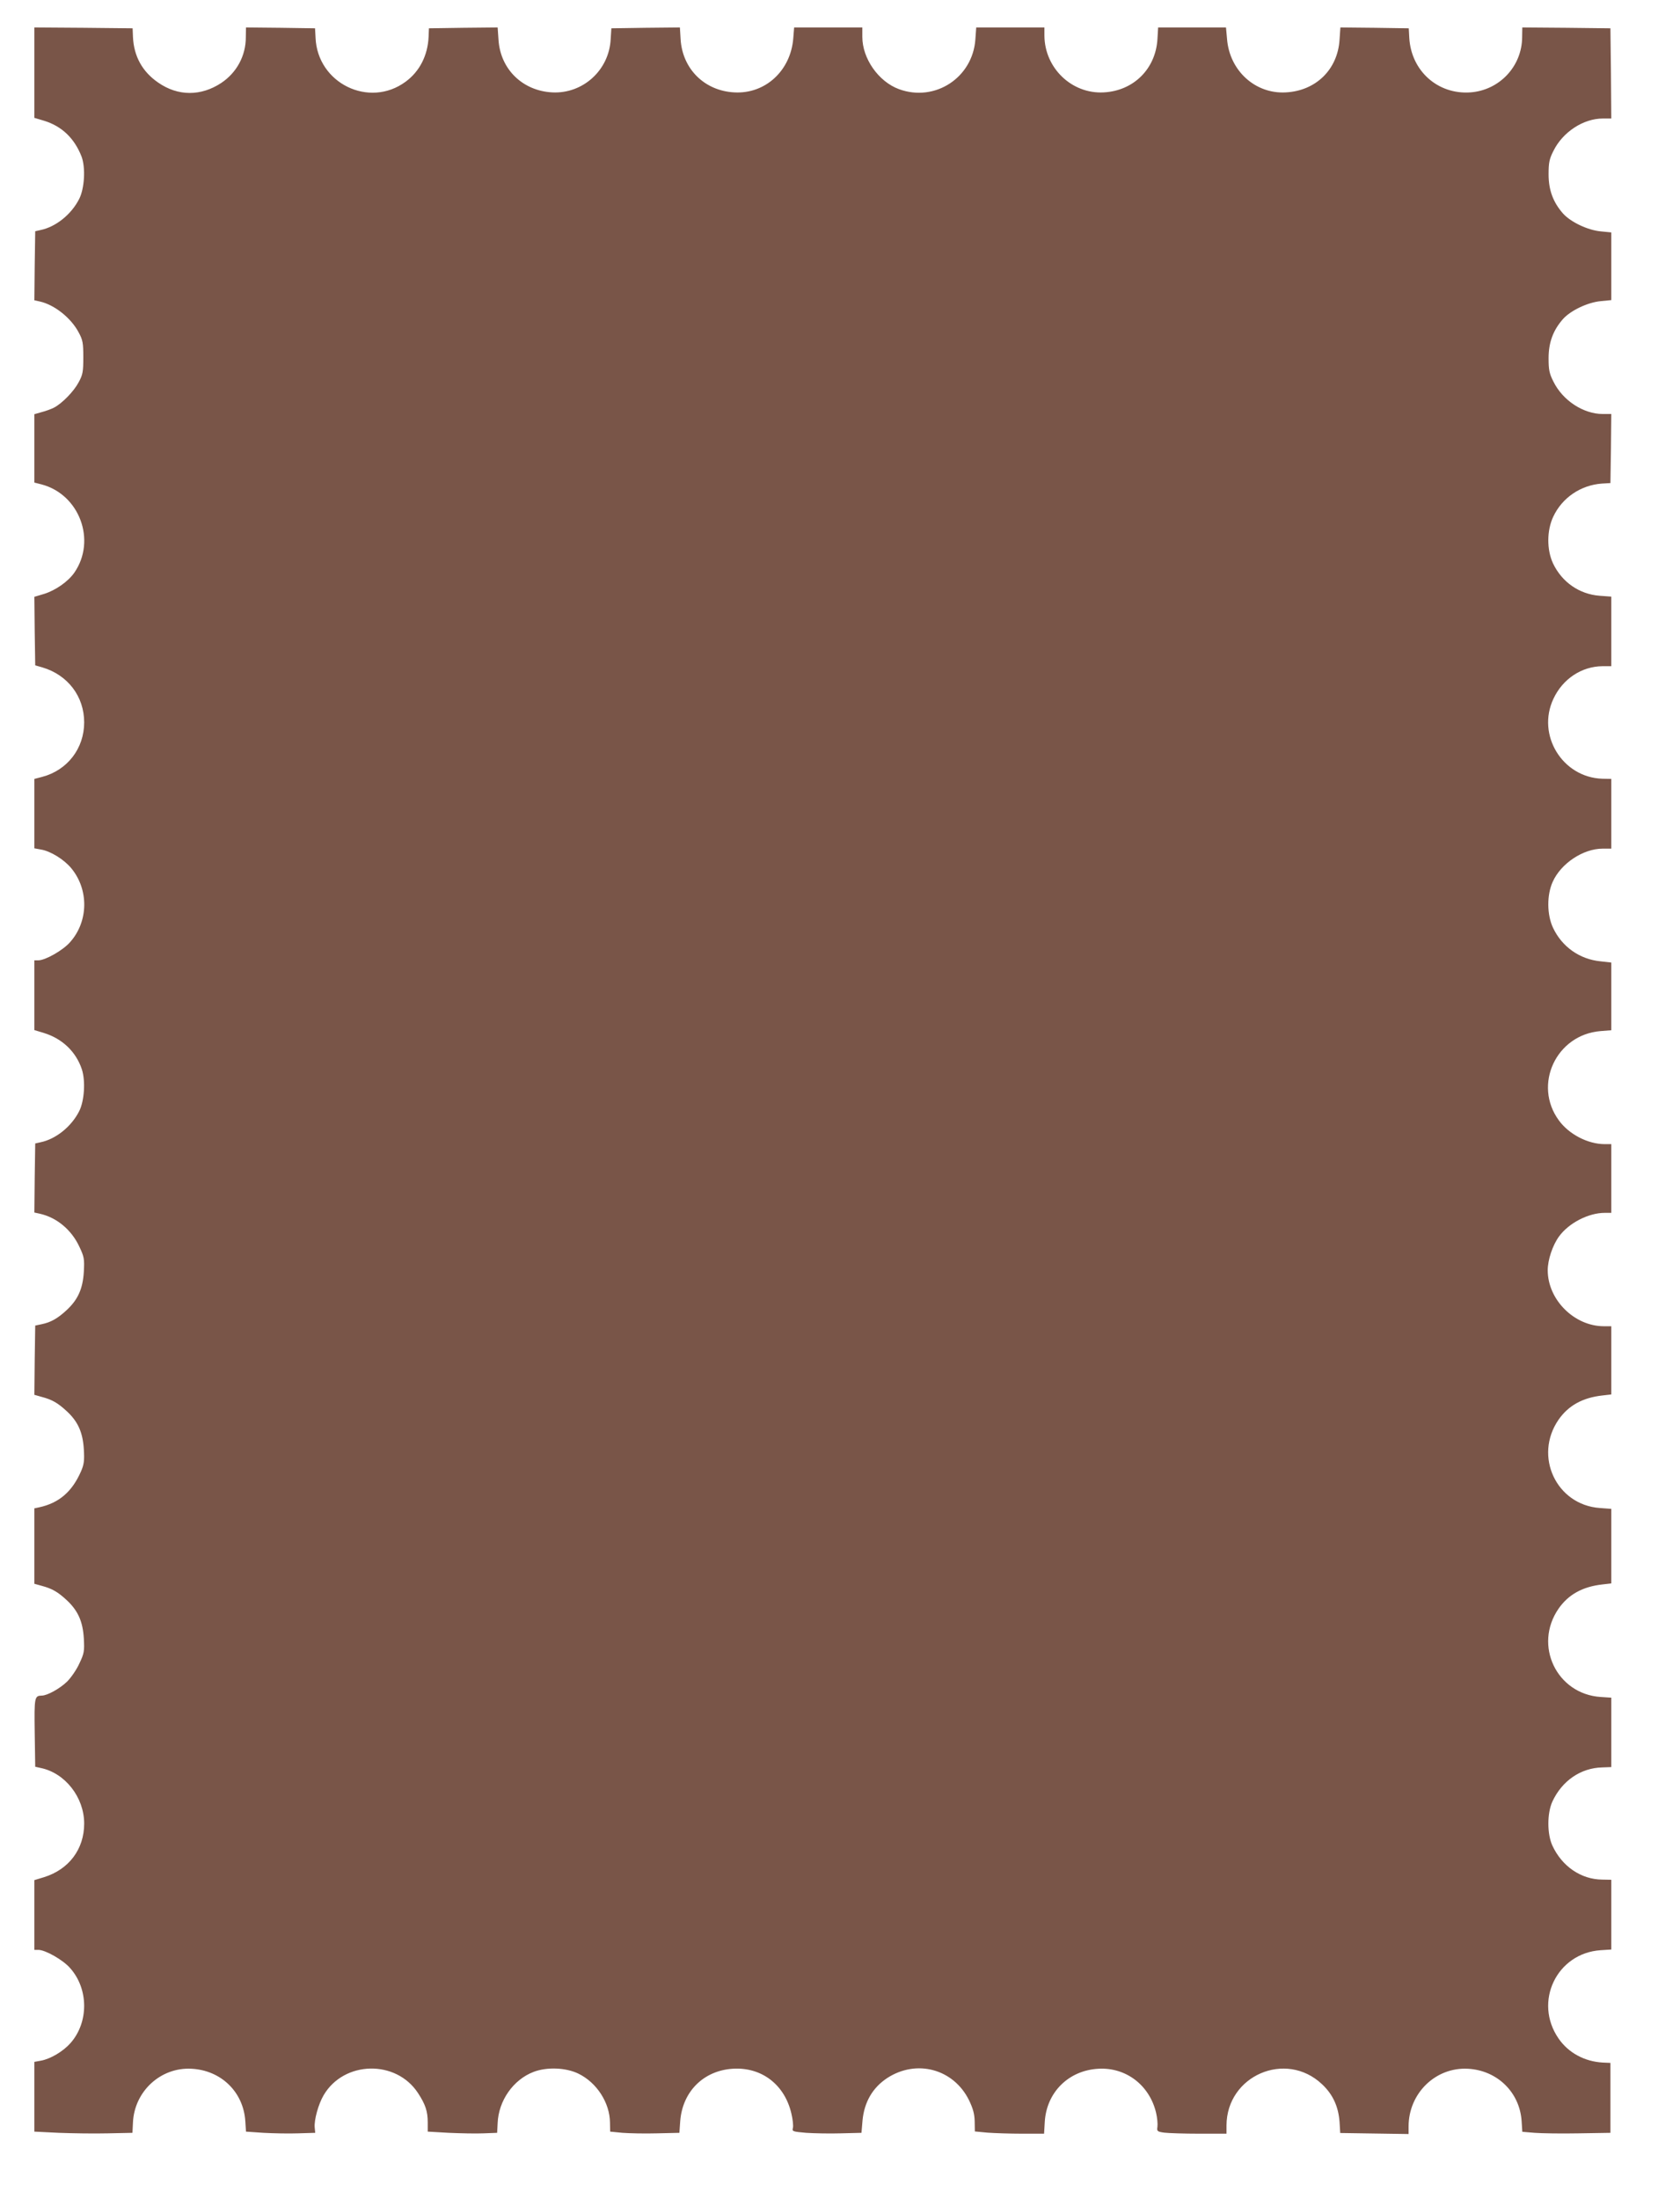
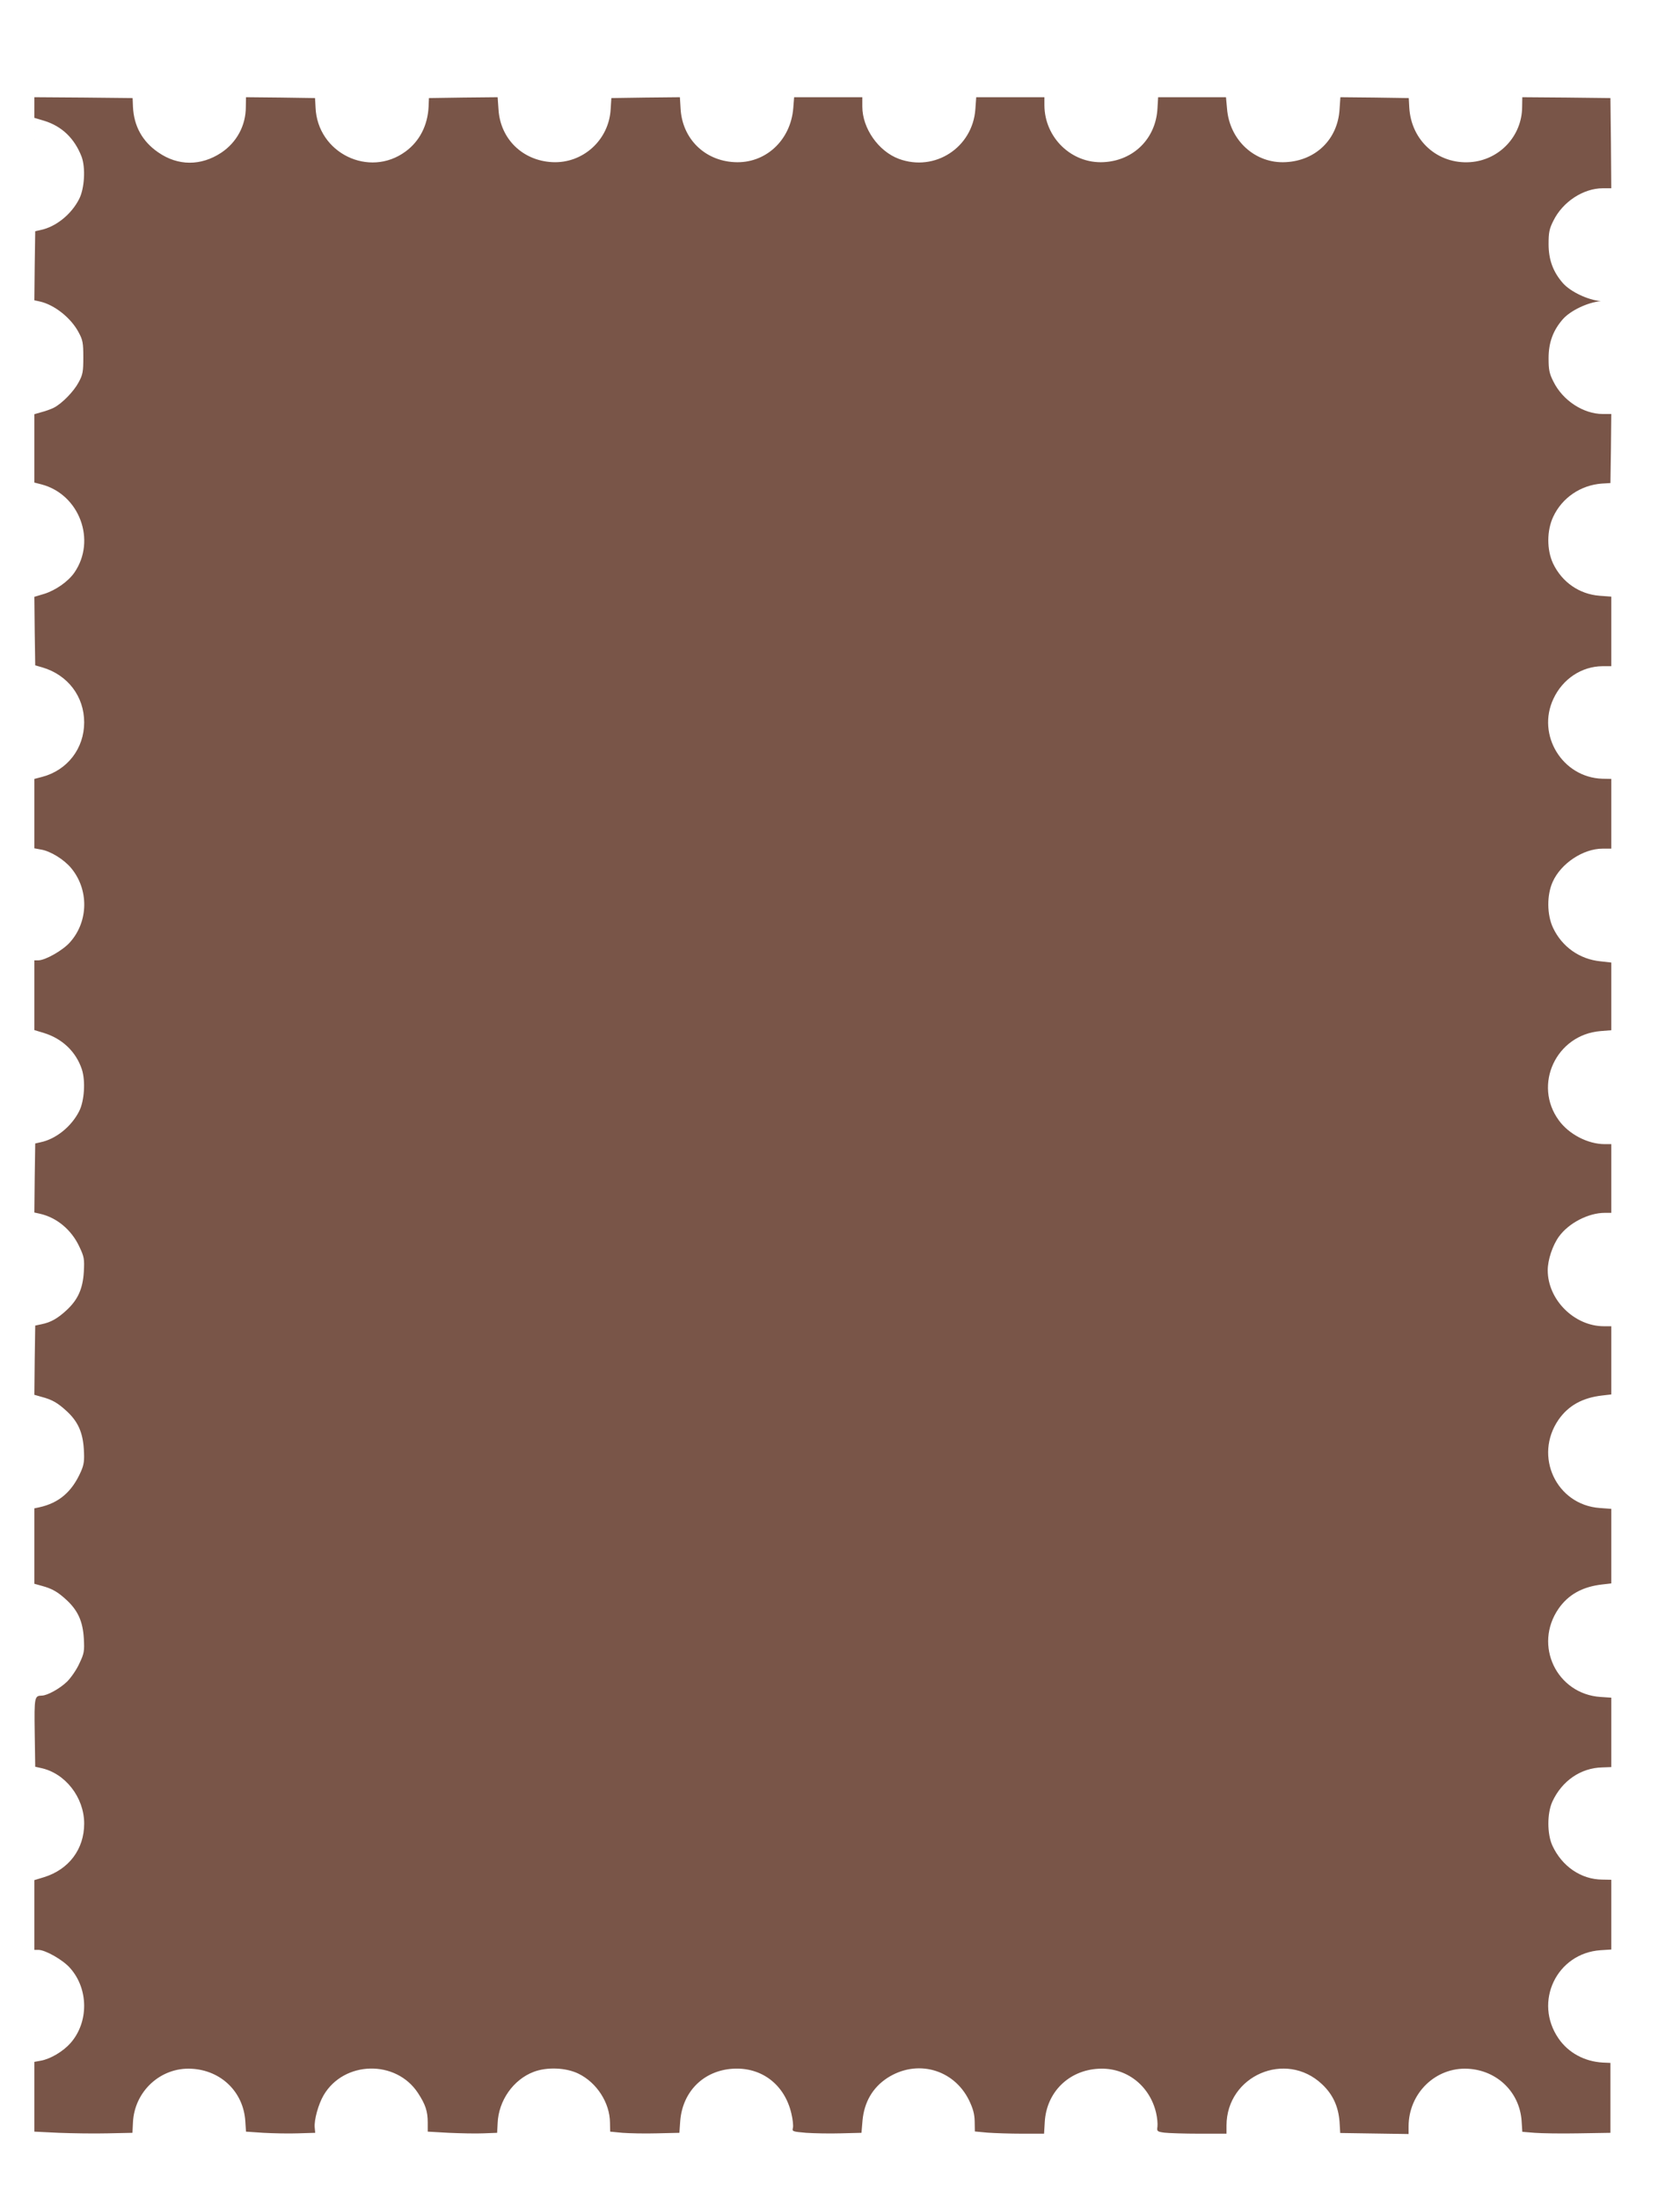
<svg xmlns="http://www.w3.org/2000/svg" version="1.0" width="978pt" height="1280pt" viewBox="0 0 978 1280" preserveAspectRatio="xMidYMid meet">
  <g transform="translate(0,1280) scale(0.1,-0.1)" fill="#795548" stroke="none">
-     <path d="M200 12377 l0 -263 57 -17 c104 -32 177 -103 218 -209 24 -65 17 -185 -14 -246 -46 -91 -137 -163 -225 -181 l-31 -7 -3 -201 -2 -201 32 -7 c85 -19 182 -96 226 -180 24 -44 27 -62 27 -145 0 -83 -3 -101 -27 -145 -28 -53 -96 -123 -144 -148 -16 -8 -48 -20 -72 -26 l-42 -12 0 -199 0 -199 43 -11 c220 -59 319 -326 190 -513 -36 -52 -109 -103 -176 -124 l-57 -17 2 -200 3 -199 42 -12 c148 -44 243 -169 243 -320 0 -151 -97 -278 -244 -317 l-46 -12 0 -202 0 -202 38 -7 c56 -9 135 -58 177 -109 103 -125 100 -309 -6 -429 -41 -48 -145 -107 -186 -107 l-23 0 0 -203 0 -203 56 -17 c107 -33 186 -109 220 -210 23 -68 15 -186 -15 -245 -46 -91 -137 -163 -225 -181 l-31 -7 -3 -201 -2 -201 32 -7 c98 -22 184 -93 230 -192 28 -59 30 -71 26 -146 -6 -99 -34 -162 -101 -224 -52 -48 -91 -70 -144 -81 l-38 -8 -3 -201 -2 -202 42 -12 c61 -16 94 -35 145 -82 67 -61 95 -125 101 -223 4 -67 1 -89 -17 -130 -52 -118 -128 -183 -243 -208 l-28 -6 0 -220 0 -219 43 -12 c60 -16 93 -35 144 -82 67 -62 95 -125 101 -224 4 -75 2 -87 -26 -146 -16 -36 -49 -83 -71 -105 -42 -41 -116 -82 -148 -82 -42 -1 -44 -8 -41 -215 l3 -199 31 -7 c143 -29 254 -171 254 -324 0 -149 -89 -267 -234 -312 l-56 -17 0 -203 0 -203 23 0 c41 0 145 -59 186 -107 107 -121 108 -314 2 -435 -43 -49 -117 -93 -173 -103 l-38 -7 0 -203 0 -203 143 -7 c78 -3 206 -5 285 -3 l143 3 3 60 c8 181 161 323 341 313 172 -9 302 -135 313 -305 l4 -61 102 -7 c55 -3 146 -5 201 -3 l100 3 -3 31 c-4 44 21 135 52 188 118 201 421 208 549 13 44 -67 57 -107 57 -172 l0 -53 123 -7 c67 -3 158 -5 202 -3 l79 3 3 56 c5 131 91 254 210 299 77 29 186 25 259 -10 108 -52 184 -170 185 -286 l1 -52 72 -7 c39 -3 130 -5 201 -3 l130 3 5 70 c14 171 136 292 305 303 168 11 303 -92 342 -261 8 -33 12 -71 9 -83 -6 -21 -2 -22 77 -29 45 -3 136 -5 202 -3 l120 3 6 71 c10 108 59 192 144 248 171 111 386 53 476 -129 23 -48 32 -79 33 -123 l1 -59 74 -7 c41 -3 131 -6 201 -6 l128 0 4 68 c10 173 139 301 313 310 160 9 297 -96 335 -256 7 -29 10 -66 8 -81 -4 -27 -2 -29 40 -35 25 -3 116 -6 203 -6 l159 0 0 48 c1 290 345 439 556 240 63 -59 95 -129 102 -218 l4 -66 199 -3 199 -3 0 44 c0 193 157 346 345 336 171 -9 302 -137 313 -305 l4 -62 72 -6 c39 -3 154 -5 256 -3 l185 3 0 204 0 203 -45 2 c-106 6 -200 57 -257 140 -147 213 -11 497 245 514 l62 4 0 203 0 203 -53 1 c-123 1 -234 77 -290 198 -31 68 -31 188 0 256 56 121 165 196 290 199 l53 2 0 202 0 202 -62 4 c-256 17 -392 301 -245 514 57 82 139 128 255 141 l52 6 0 217 0 217 -67 5 c-253 18 -386 302 -240 514 57 82 139 128 255 141 l52 6 0 198 0 199 -43 0 c-172 0 -327 154 -327 326 0 60 28 145 66 197 57 78 171 137 266 137 l38 0 0 200 0 200 -38 0 c-98 0 -208 57 -267 138 -152 207 -16 499 242 520 l63 5 0 197 0 197 -62 7 c-123 12 -225 85 -277 195 -36 76 -37 191 -2 268 48 107 177 193 291 193 l50 0 0 203 0 203 -52 1 c-232 7 -384 254 -285 465 54 116 164 189 286 190 l51 0 0 203 0 202 -68 5 c-118 9 -219 79 -271 188 -37 79 -37 191 1 272 52 111 160 184 283 193 l50 3 3 201 2 201 -49 0 c-114 0 -234 79 -288 189 -24 47 -28 69 -28 136 0 91 26 162 84 228 45 50 144 97 220 104 l61 6 0 197 0 197 -61 6 c-76 7 -175 54 -220 104 -58 66 -84 137 -84 228 0 67 4 89 28 136 54 110 174 189 288 189 l49 0 -2 263 -3 262 -257 3 -256 2 -1 -57 c-1 -169 -132 -309 -302 -321 -189 -13 -344 125 -355 318 l-3 55 -199 3 -199 2 -5 -72 c-11 -173 -138 -297 -313 -306 -178 -10 -328 127 -342 312 l-6 66 -197 0 -198 0 -4 -67 c-10 -174 -139 -302 -313 -311 -186 -10 -344 142 -345 331 l0 47 -199 0 -198 0 -5 -70 c-16 -223 -236 -366 -445 -289 -119 44 -213 178 -213 304 l0 55 -199 0 -198 0 -5 -63 c-15 -189 -163 -325 -343 -315 -174 9 -303 137 -313 311 l-4 67 -200 -2 -199 -3 -4 -63 c-9 -181 -162 -319 -340 -310 -173 9 -302 135 -313 306 l-5 72 -200 -2 -200 -3 -2 -50 c-5 -108 -52 -201 -134 -261 -212 -156 -513 -9 -524 256 l-3 55 -201 3 -201 2 -1 -57 c0 -108 -53 -206 -143 -266 -118 -78 -252 -78 -367 2 -92 63 -142 153 -147 266 l-2 50 -286 3 -286 2 0 -263z" />
+     <path d="M200 12377 l0 -263 57 -17 c104 -32 177 -103 218 -209 24 -65 17 -185 -14 -246 -46 -91 -137 -163 -225 -181 l-31 -7 -3 -201 -2 -201 32 -7 c85 -19 182 -96 226 -180 24 -44 27 -62 27 -145 0 -83 -3 -101 -27 -145 -28 -53 -96 -123 -144 -148 -16 -8 -48 -20 -72 -26 l-42 -12 0 -199 0 -199 43 -11 c220 -59 319 -326 190 -513 -36 -52 -109 -103 -176 -124 l-57 -17 2 -200 3 -199 42 -12 c148 -44 243 -169 243 -320 0 -151 -97 -278 -244 -317 l-46 -12 0 -202 0 -202 38 -7 c56 -9 135 -58 177 -109 103 -125 100 -309 -6 -429 -41 -48 -145 -107 -186 -107 l-23 0 0 -203 0 -203 56 -17 c107 -33 186 -109 220 -210 23 -68 15 -186 -15 -245 -46 -91 -137 -163 -225 -181 l-31 -7 -3 -201 -2 -201 32 -7 c98 -22 184 -93 230 -192 28 -59 30 -71 26 -146 -6 -99 -34 -162 -101 -224 -52 -48 -91 -70 -144 -81 l-38 -8 -3 -201 -2 -202 42 -12 c61 -16 94 -35 145 -82 67 -61 95 -125 101 -223 4 -67 1 -89 -17 -130 -52 -118 -128 -183 -243 -208 l-28 -6 0 -220 0 -219 43 -12 c60 -16 93 -35 144 -82 67 -62 95 -125 101 -224 4 -75 2 -87 -26 -146 -16 -36 -49 -83 -71 -105 -42 -41 -116 -82 -148 -82 -42 -1 -44 -8 -41 -215 l3 -199 31 -7 c143 -29 254 -171 254 -324 0 -149 -89 -267 -234 -312 l-56 -17 0 -203 0 -203 23 0 c41 0 145 -59 186 -107 107 -121 108 -314 2 -435 -43 -49 -117 -93 -173 -103 l-38 -7 0 -203 0 -203 143 -7 c78 -3 206 -5 285 -3 l143 3 3 60 c8 181 161 323 341 313 172 -9 302 -135 313 -305 l4 -61 102 -7 c55 -3 146 -5 201 -3 l100 3 -3 31 c-4 44 21 135 52 188 118 201 421 208 549 13 44 -67 57 -107 57 -172 l0 -53 123 -7 c67 -3 158 -5 202 -3 l79 3 3 56 c5 131 91 254 210 299 77 29 186 25 259 -10 108 -52 184 -170 185 -286 l1 -52 72 -7 c39 -3 130 -5 201 -3 l130 3 5 70 c14 171 136 292 305 303 168 11 303 -92 342 -261 8 -33 12 -71 9 -83 -6 -21 -2 -22 77 -29 45 -3 136 -5 202 -3 l120 3 6 71 c10 108 59 192 144 248 171 111 386 53 476 -129 23 -48 32 -79 33 -123 l1 -59 74 -7 c41 -3 131 -6 201 -6 l128 0 4 68 c10 173 139 301 313 310 160 9 297 -96 335 -256 7 -29 10 -66 8 -81 -4 -27 -2 -29 40 -35 25 -3 116 -6 203 -6 l159 0 0 48 c1 290 345 439 556 240 63 -59 95 -129 102 -218 l4 -66 199 -3 199 -3 0 44 c0 193 157 346 345 336 171 -9 302 -137 313 -305 l4 -62 72 -6 c39 -3 154 -5 256 -3 l185 3 0 204 0 203 -45 2 c-106 6 -200 57 -257 140 -147 213 -11 497 245 514 l62 4 0 203 0 203 -53 1 c-123 1 -234 77 -290 198 -31 68 -31 188 0 256 56 121 165 196 290 199 l53 2 0 202 0 202 -62 4 c-256 17 -392 301 -245 514 57 82 139 128 255 141 l52 6 0 217 0 217 -67 5 c-253 18 -386 302 -240 514 57 82 139 128 255 141 l52 6 0 198 0 199 -43 0 c-172 0 -327 154 -327 326 0 60 28 145 66 197 57 78 171 137 266 137 l38 0 0 200 0 200 -38 0 c-98 0 -208 57 -267 138 -152 207 -16 499 242 520 l63 5 0 197 0 197 -62 7 c-123 12 -225 85 -277 195 -36 76 -37 191 -2 268 48 107 177 193 291 193 l50 0 0 203 0 203 -52 1 c-232 7 -384 254 -285 465 54 116 164 189 286 190 l51 0 0 203 0 202 -68 5 c-118 9 -219 79 -271 188 -37 79 -37 191 1 272 52 111 160 184 283 193 l50 3 3 201 2 201 -49 0 c-114 0 -234 79 -288 189 -24 47 -28 69 -28 136 0 91 26 162 84 228 45 50 144 97 220 104 c-76 7 -175 54 -220 104 -58 66 -84 137 -84 228 0 67 4 89 28 136 54 110 174 189 288 189 l49 0 -2 263 -3 262 -257 3 -256 2 -1 -57 c-1 -169 -132 -309 -302 -321 -189 -13 -344 125 -355 318 l-3 55 -199 3 -199 2 -5 -72 c-11 -173 -138 -297 -313 -306 -178 -10 -328 127 -342 312 l-6 66 -197 0 -198 0 -4 -67 c-10 -174 -139 -302 -313 -311 -186 -10 -344 142 -345 331 l0 47 -199 0 -198 0 -5 -70 c-16 -223 -236 -366 -445 -289 -119 44 -213 178 -213 304 l0 55 -199 0 -198 0 -5 -63 c-15 -189 -163 -325 -343 -315 -174 9 -303 137 -313 311 l-4 67 -200 -2 -199 -3 -4 -63 c-9 -181 -162 -319 -340 -310 -173 9 -302 135 -313 306 l-5 72 -200 -2 -200 -3 -2 -50 c-5 -108 -52 -201 -134 -261 -212 -156 -513 -9 -524 256 l-3 55 -201 3 -201 2 -1 -57 c0 -108 -53 -206 -143 -266 -118 -78 -252 -78 -367 2 -92 63 -142 153 -147 266 l-2 50 -286 3 -286 2 0 -263z" />
  </g>
</svg>